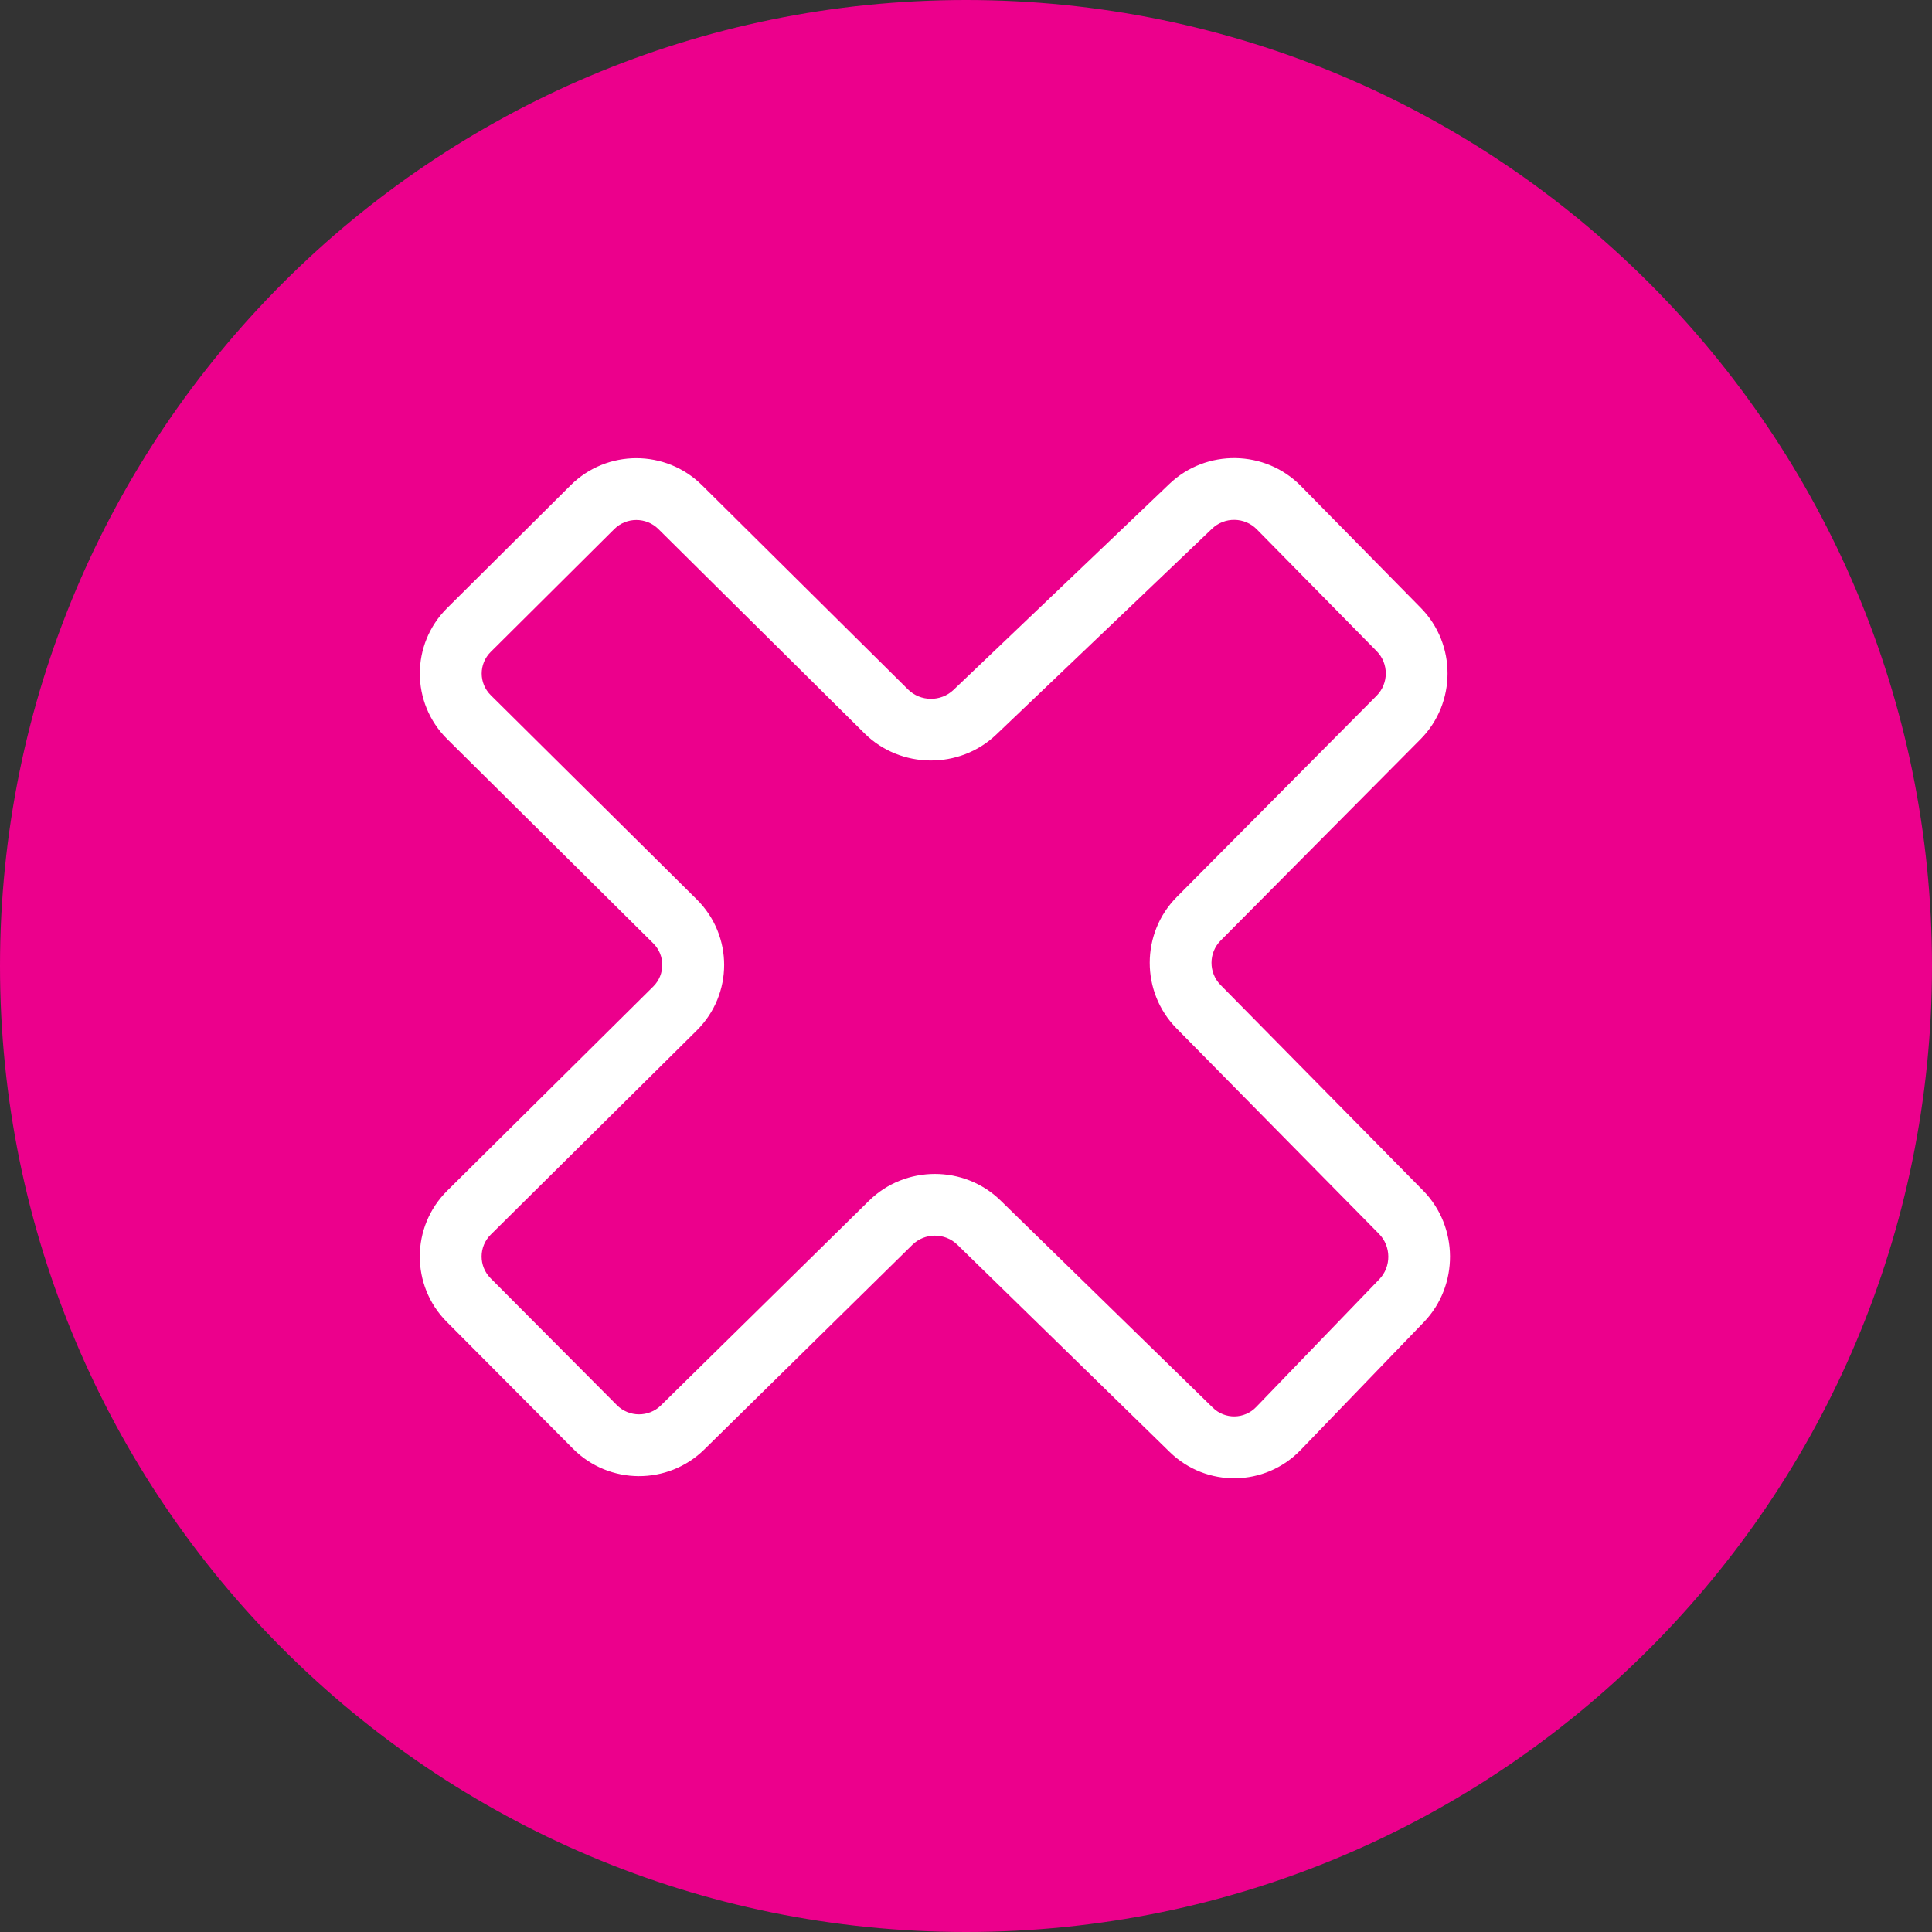
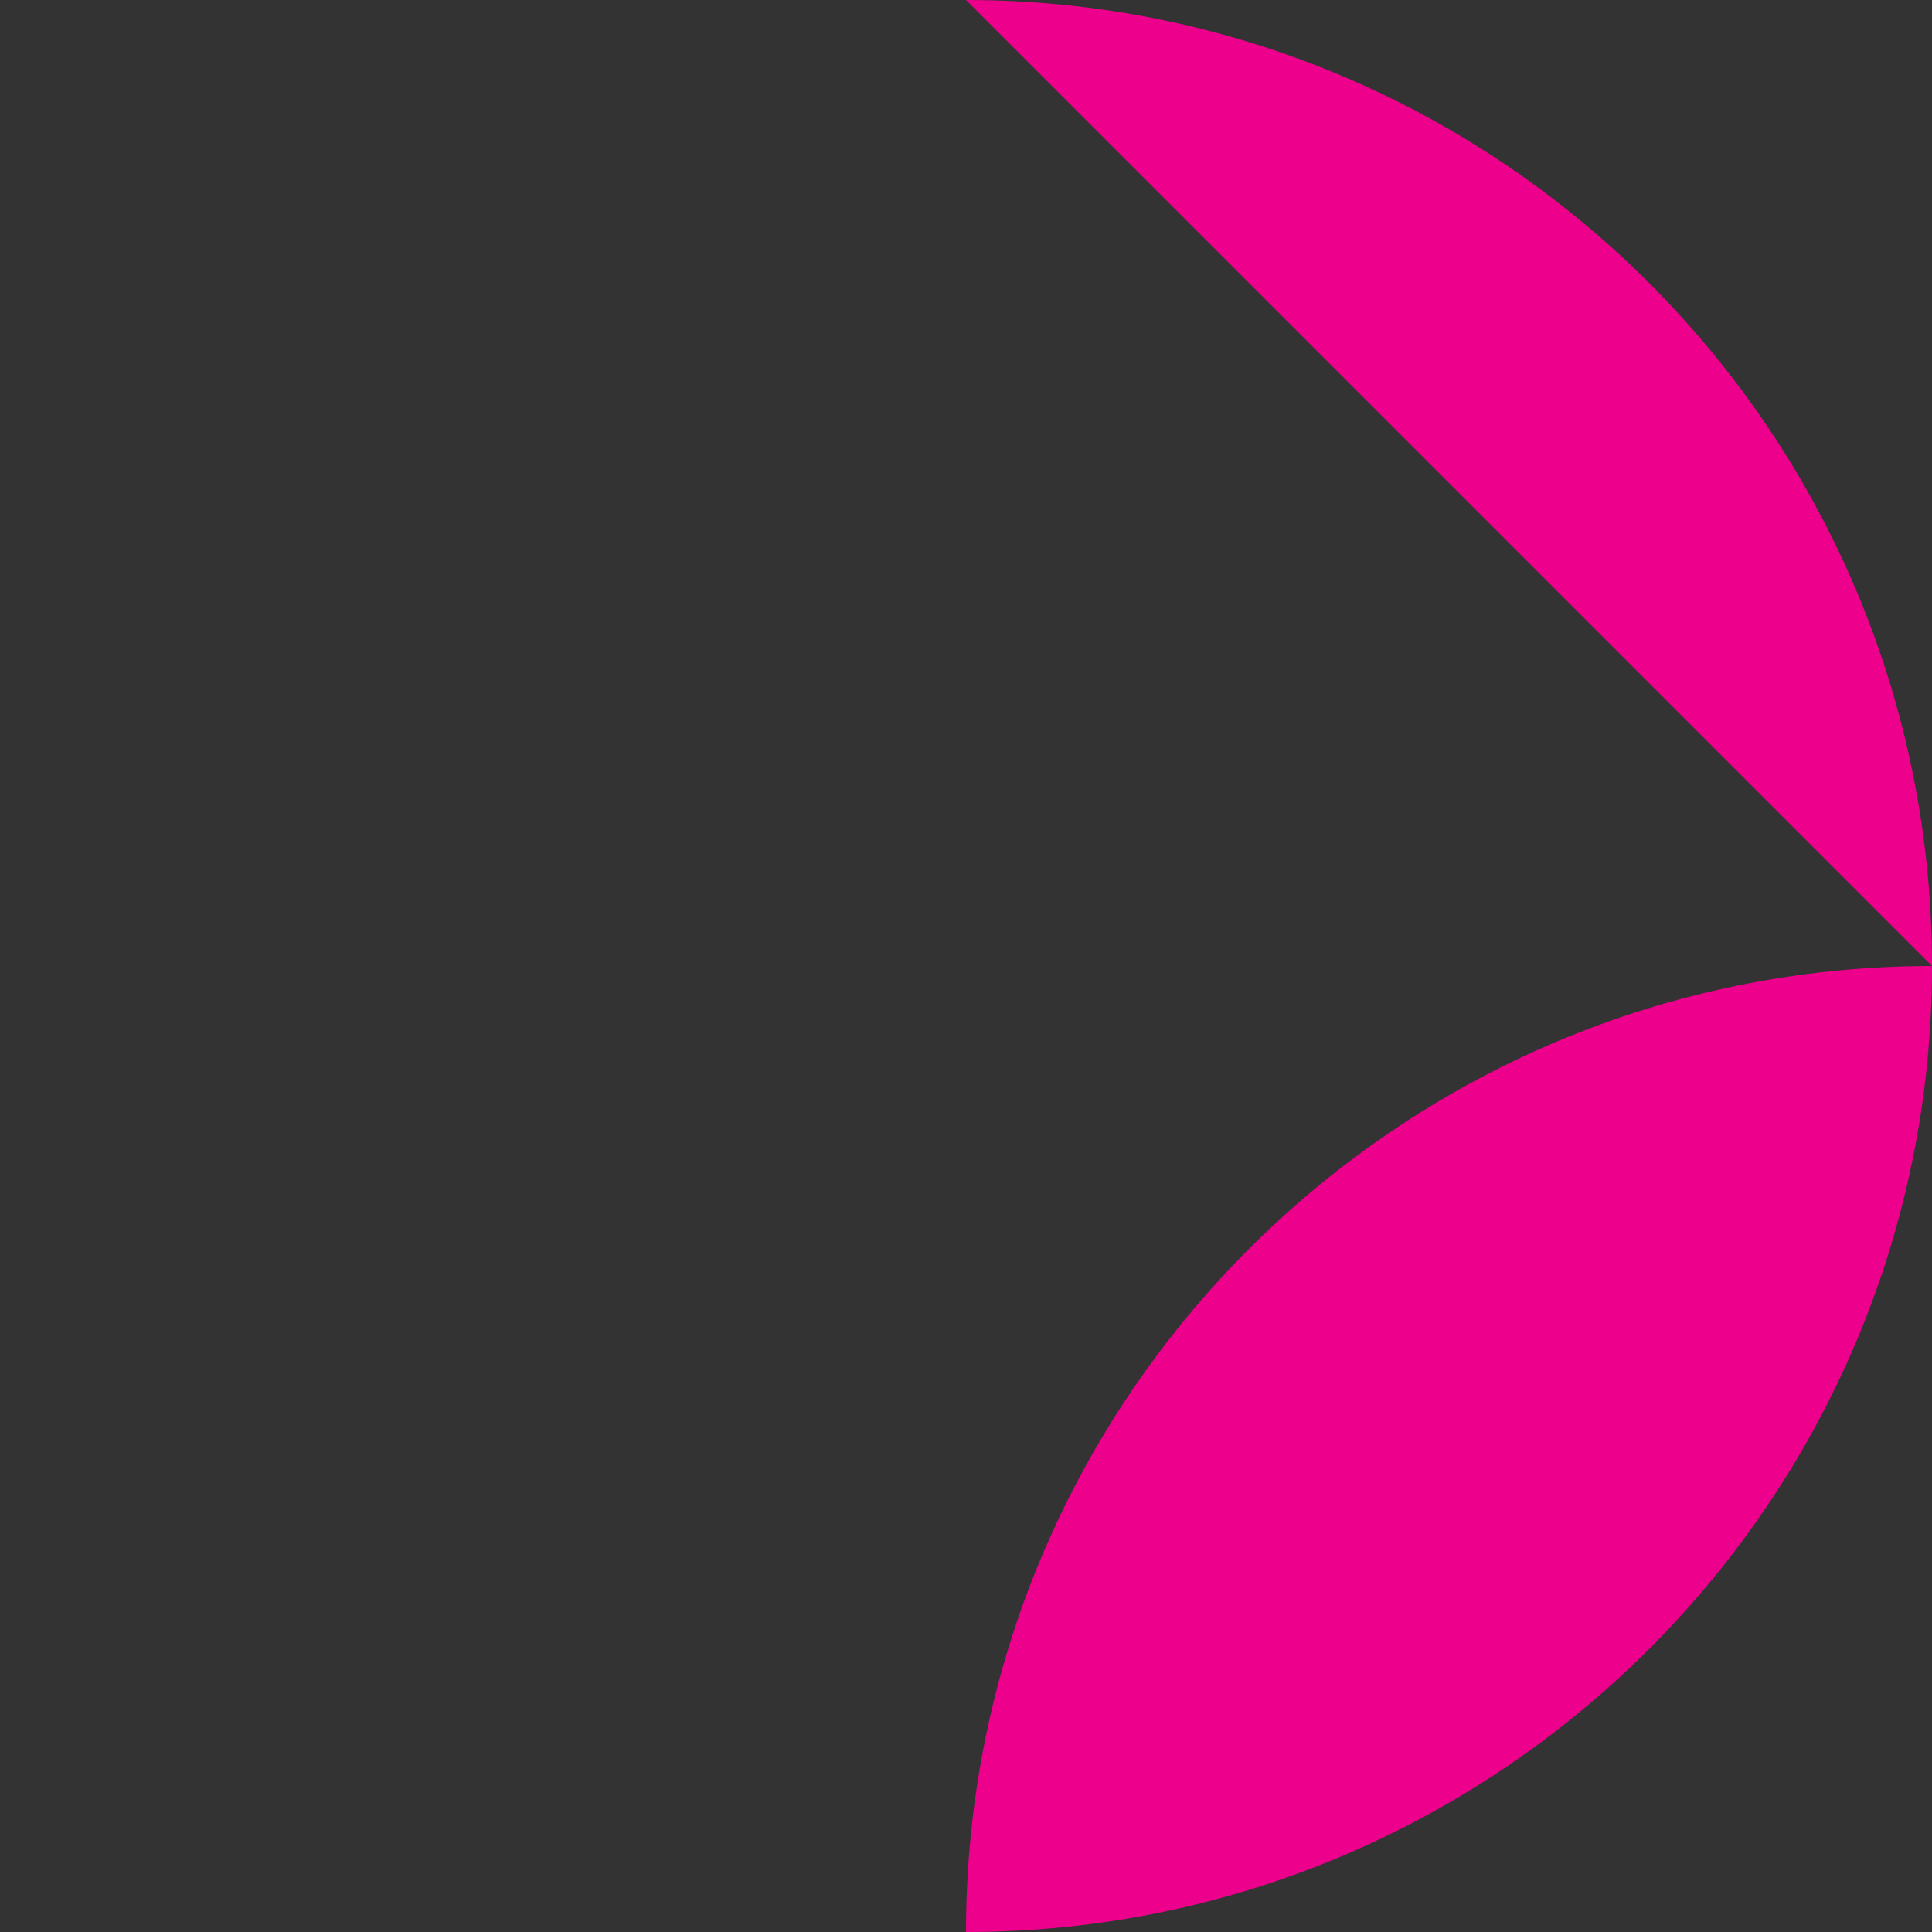
<svg xmlns="http://www.w3.org/2000/svg" width="100%" height="100%" viewBox="0 0 125 125" version="1.1" xml:space="preserve" style="fill-rule:evenodd;clip-rule:evenodd;stroke-linejoin:round;stroke-miterlimit:2;">
  <rect x="0" y="0" width="125" height="125" fill="#333333" stroke="none" />
-   <path d="M62.5,0c34.518,0 62.5,27.981 62.5,62.5c0,34.518 -27.982,62.5 -62.5,62.5c-34.518,0 -62.5,-27.982 -62.5,-62.5c0,-34.519 27.982,-62.5 62.5,-62.5" style="fill:#ec008c;fill-rule:nonzero;" />
-   <path d="M36.921,31.396l-7.993,7.947c-2.357,2.343 -2.353,6.137 0.006,8.475c-0,-0 13.332,13.217 13.332,13.217c0.777,0.771 0.777,2.02 -0,2.791l-13.332,13.215c-2.355,2.336 -2.367,6.133 -0.029,8.483l8.171,8.21c2.334,2.345 6.136,2.364 8.494,0.045l13.458,-13.238c0.804,-0.79 2.108,-0.792 2.915,-0.005c-0,-0 13.735,13.406 13.735,13.406c2.375,2.319 6.17,2.261 8.475,-0.129l7.966,-8.267c2.28,-2.366 2.259,-6.181 -0.048,-8.521c0,-0 -13.101,-13.297 -13.101,-13.297c-0.784,-0.795 -0.781,-2.082 0.005,-2.873l12.932,-13.026c2.325,-2.343 2.334,-6.148 0.018,-8.501c0,-0 -7.758,-7.885 -7.758,-7.885c-2.311,-2.351 -6.12,-2.41 -8.505,-0.136l-13.968,13.327c-0.821,0.783 -2.14,0.771 -2.946,-0.028c-0,-0 -13.332,-13.216 -13.332,-13.216c-2.348,-2.328 -6.15,-2.325 -8.495,0.006l-0,0Zm-5.173,10.784l7.993,-7.947c0.789,-0.785 2.068,-0.786 2.858,-0.003l13.333,13.217c2.332,2.311 6.148,2.347 8.523,0.082l13.968,-13.327c0.811,-0.774 2.107,-0.754 2.893,0.046l7.758,7.885c0.784,0.797 0.781,2.085 -0.006,2.879c0,-0 -12.931,13.024 -12.931,13.024c-2.326,2.342 -2.334,6.149 -0.015,8.501c-0.001,-0.001 13.1,13.295 13.1,13.295c0.796,0.807 0.803,2.123 0.017,2.939c-0,-0 -7.966,8.265 -7.966,8.265c-0.762,0.79 -2.016,0.81 -2.801,0.044l-13.735,-13.407c-2.356,-2.299 -6.167,-2.291 -8.514,0.016l-13.458,13.238c-0.792,0.78 -2.07,0.773 -2.854,-0.015c0,0 -8.17,-8.209 -8.17,-8.209c-0.778,-0.782 -0.774,-2.045 0.009,-2.822c0,0 13.332,-13.214 13.332,-13.214c2.36,-2.339 2.36,-6.134 -0,-8.473c-0,0 -13.332,-13.217 -13.332,-13.217c-0.779,-0.772 -0.78,-2.024 -0.002,-2.797Z" style="fill:#fff;" />
+   <path d="M62.5,0c34.518,0 62.5,27.981 62.5,62.5c0,34.518 -27.982,62.5 -62.5,62.5c0,-34.519 27.982,-62.5 62.5,-62.5" style="fill:#ec008c;fill-rule:nonzero;" />
</svg>